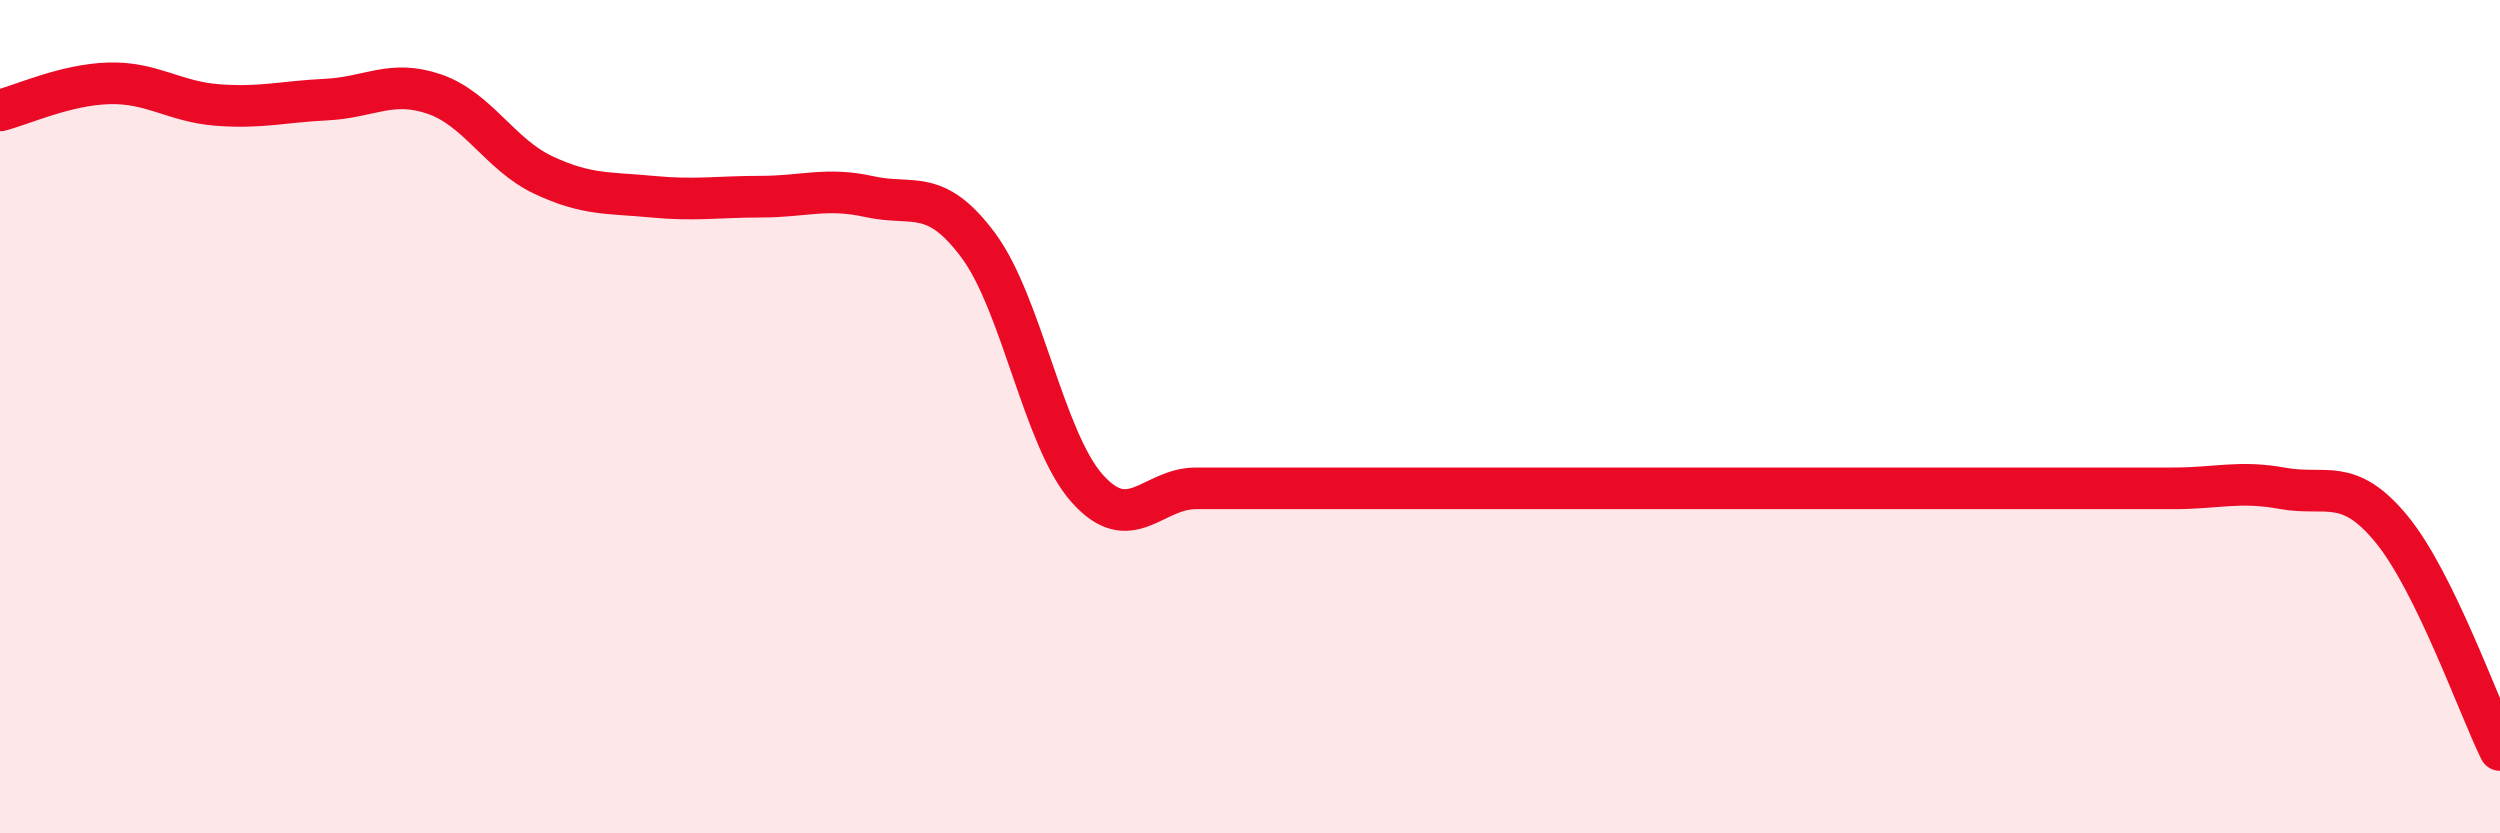
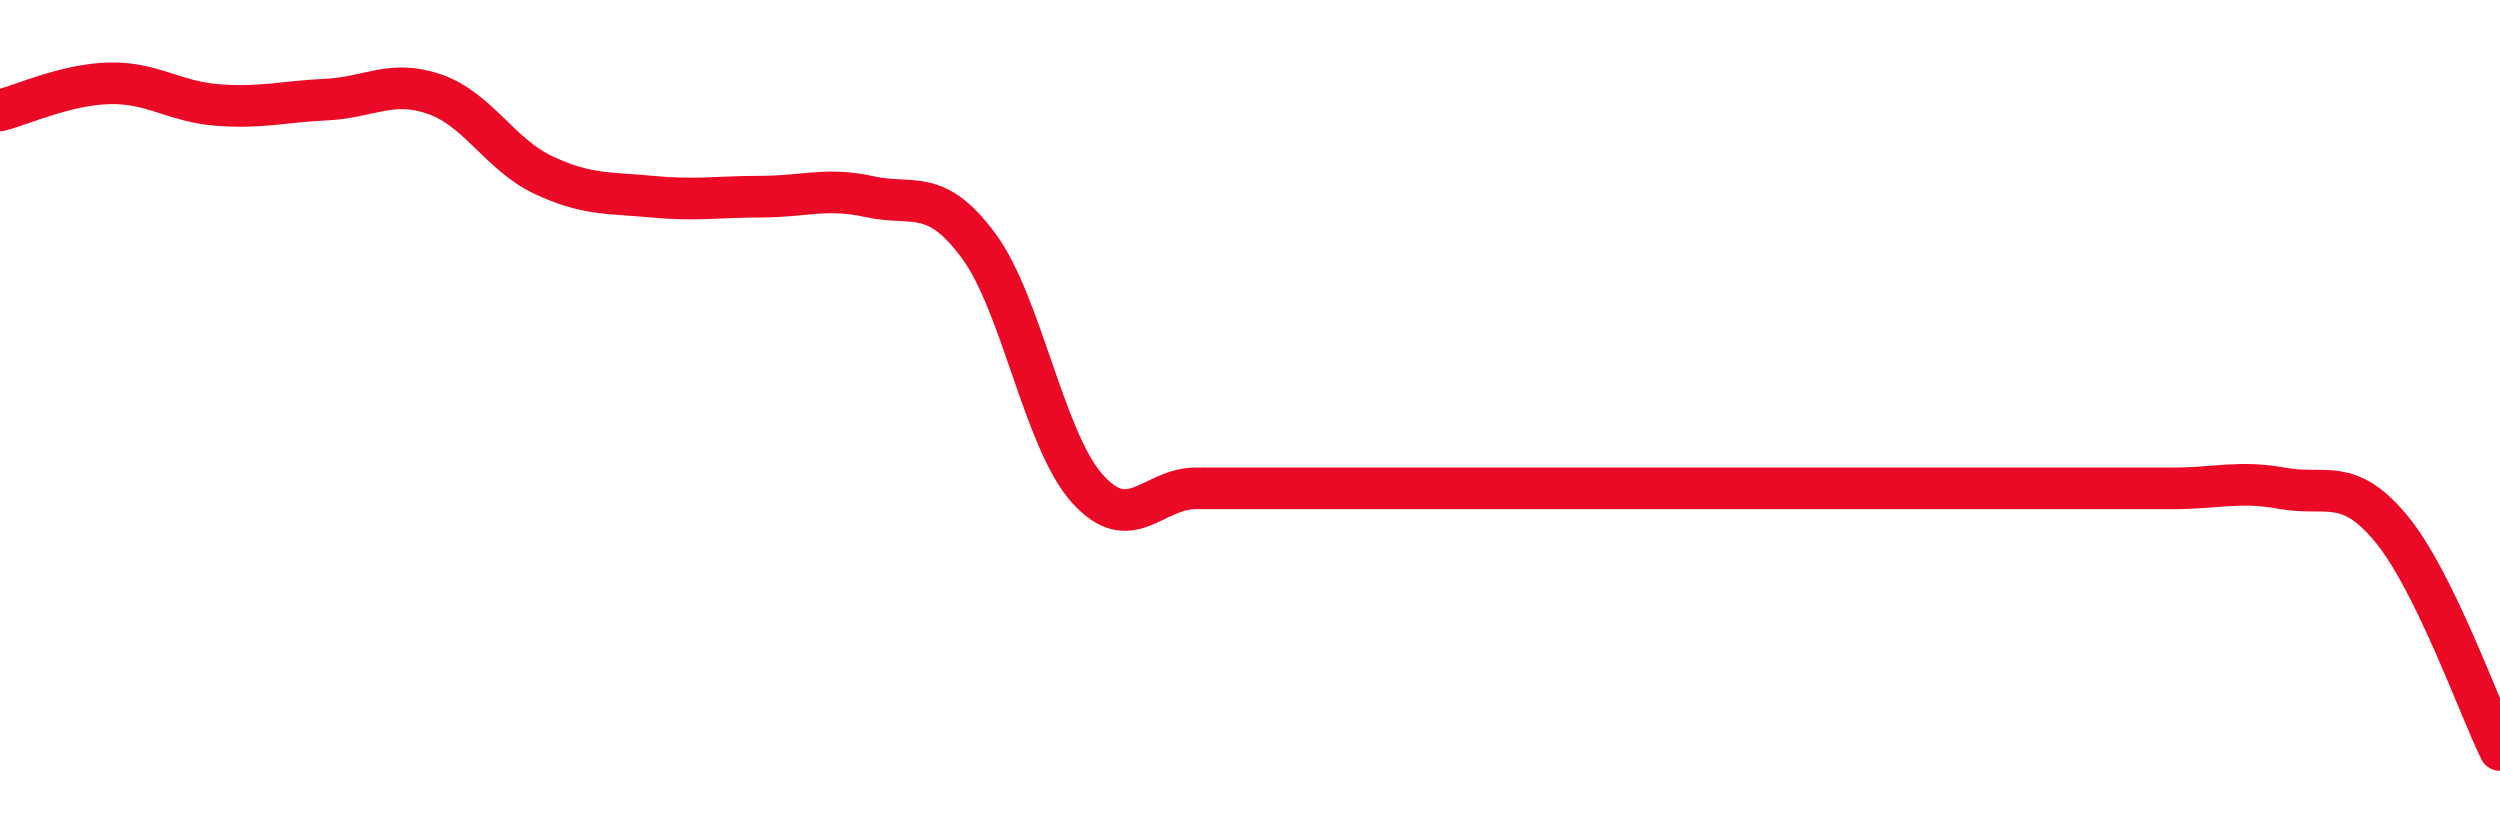
<svg xmlns="http://www.w3.org/2000/svg" width="60" height="20" viewBox="0 0 60 20">
-   <path d="M 0,2.65 C 0.52,2.52 1.57,2.03 2.61,2 C 3.65,1.97 4.18,2.44 5.22,2.52 C 6.26,2.6 6.79,2.44 7.83,2.39 C 8.87,2.34 9.39,1.9 10.43,2.26 C 11.47,2.62 12,3.71 13.04,4.2 C 14.08,4.69 14.61,4.62 15.65,4.72 C 16.69,4.82 17.22,4.72 18.26,4.72 C 19.3,4.72 19.83,4.49 20.87,4.72 C 21.91,4.95 22.44,4.49 23.48,5.89 C 24.52,7.29 25.05,10.55 26.09,11.72 C 27.13,12.89 27.66,11.72 28.7,11.72 C 29.74,11.72 30.26,11.72 31.3,11.72 C 32.34,11.72 32.87,11.72 33.91,11.72 C 34.95,11.72 35.48,11.72 36.52,11.72 C 37.56,11.72 38.09,11.72 39.13,11.72 C 40.17,11.72 40.7,11.72 41.74,11.72 C 42.78,11.72 43.31,11.72 44.35,11.72 C 45.39,11.72 45.92,11.72 46.96,11.72 C 48,11.72 48.53,11.72 49.57,11.72 C 50.61,11.72 51.13,11.72 52.17,11.72 C 53.21,11.72 53.74,11.53 54.78,11.72 C 55.82,11.91 56.35,11.43 57.39,12.69 C 58.43,13.95 59.48,16.94 60,18L60 20L0 20Z" fill="#EB0A25" opacity="0.1" stroke-linecap="round" stroke-linejoin="round" />
  <path d="M 0,2.65 C 0.52,2.52 1.57,2.03 2.61,2 C 3.65,1.97 4.18,2.44 5.22,2.52 C 6.26,2.6 6.79,2.44 7.83,2.39 C 8.87,2.34 9.39,1.9 10.43,2.26 C 11.47,2.62 12,3.71 13.04,4.2 C 14.08,4.69 14.61,4.62 15.65,4.72 C 16.69,4.82 17.22,4.72 18.26,4.72 C 19.3,4.72 19.83,4.49 20.87,4.72 C 21.91,4.95 22.44,4.49 23.48,5.89 C 24.52,7.29 25.05,10.55 26.09,11.72 C 27.13,12.89 27.66,11.72 28.7,11.72 C 29.74,11.72 30.26,11.72 31.3,11.72 C 32.34,11.72 32.87,11.72 33.91,11.72 C 34.95,11.72 35.48,11.72 36.52,11.72 C 37.56,11.72 38.09,11.72 39.13,11.72 C 40.17,11.72 40.7,11.72 41.74,11.72 C 42.78,11.72 43.31,11.72 44.35,11.72 C 45.39,11.72 45.92,11.72 46.96,11.72 C 48,11.72 48.53,11.72 49.57,11.72 C 50.61,11.72 51.13,11.72 52.17,11.72 C 53.21,11.72 53.74,11.53 54.78,11.72 C 55.82,11.91 56.35,11.43 57.39,12.69 C 58.43,13.95 59.48,16.94 60,18" stroke="#EB0A25" stroke-width="1" fill="none" stroke-linecap="round" stroke-linejoin="round" />
</svg>